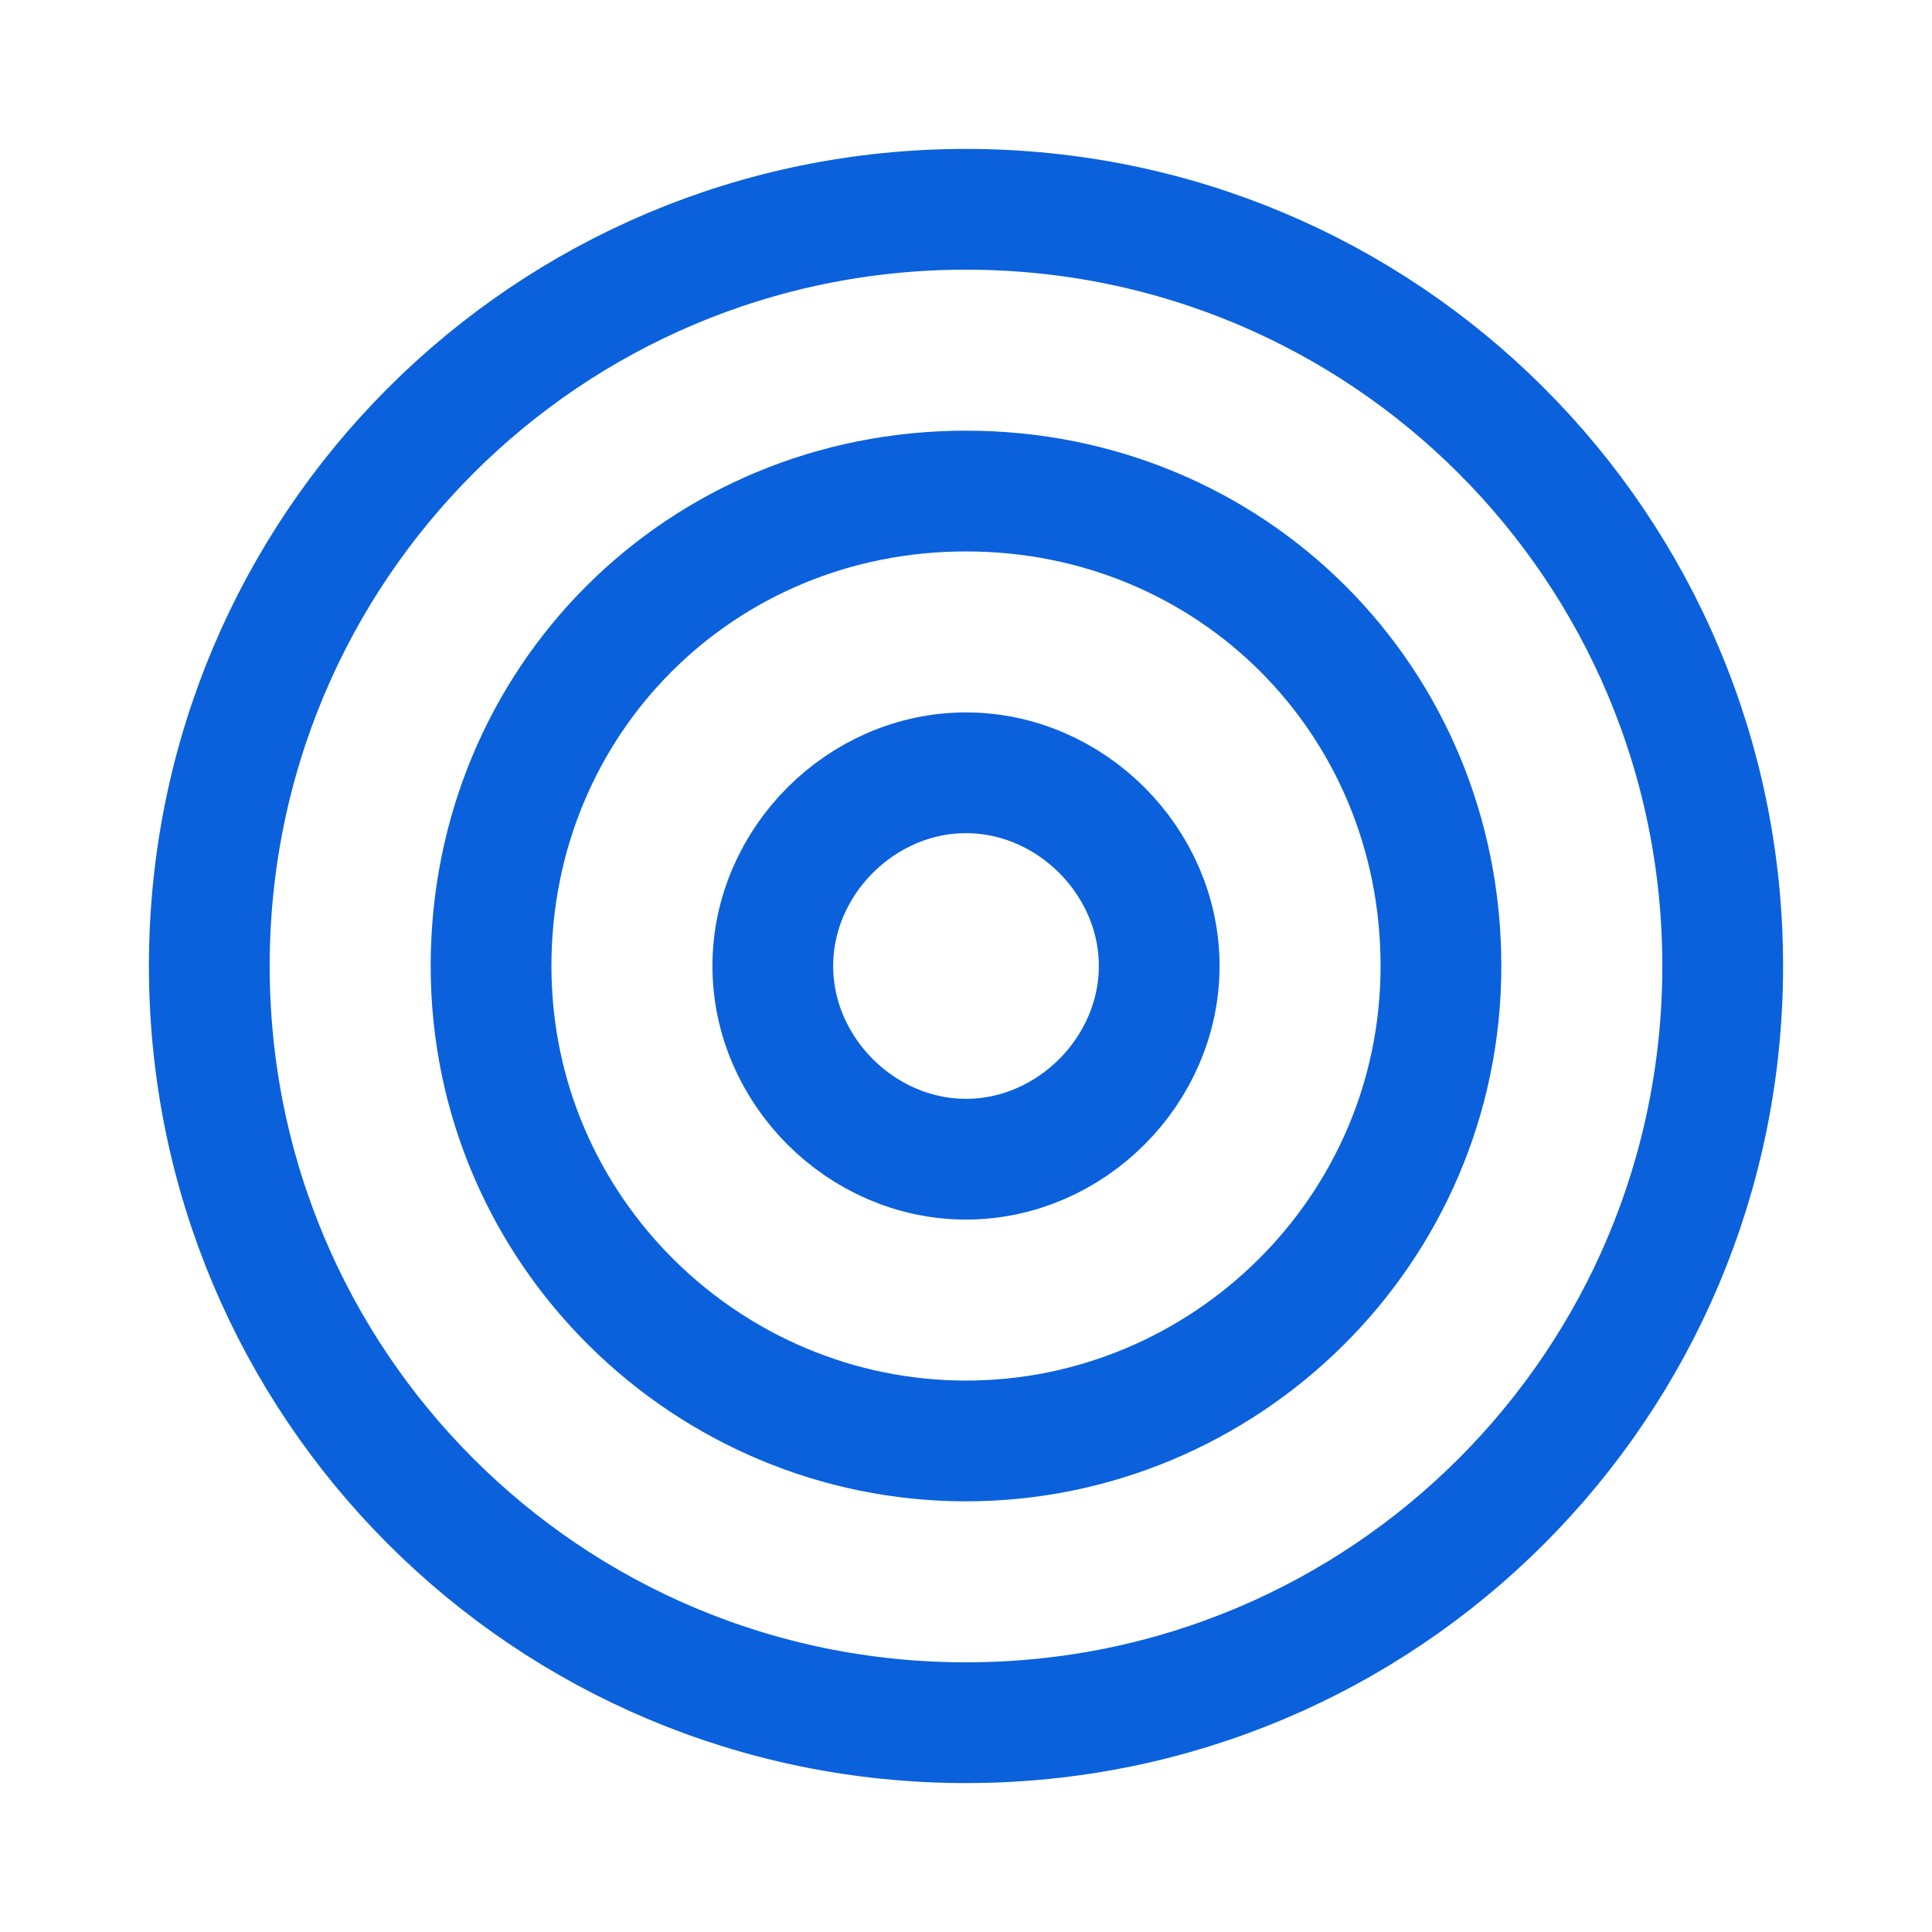
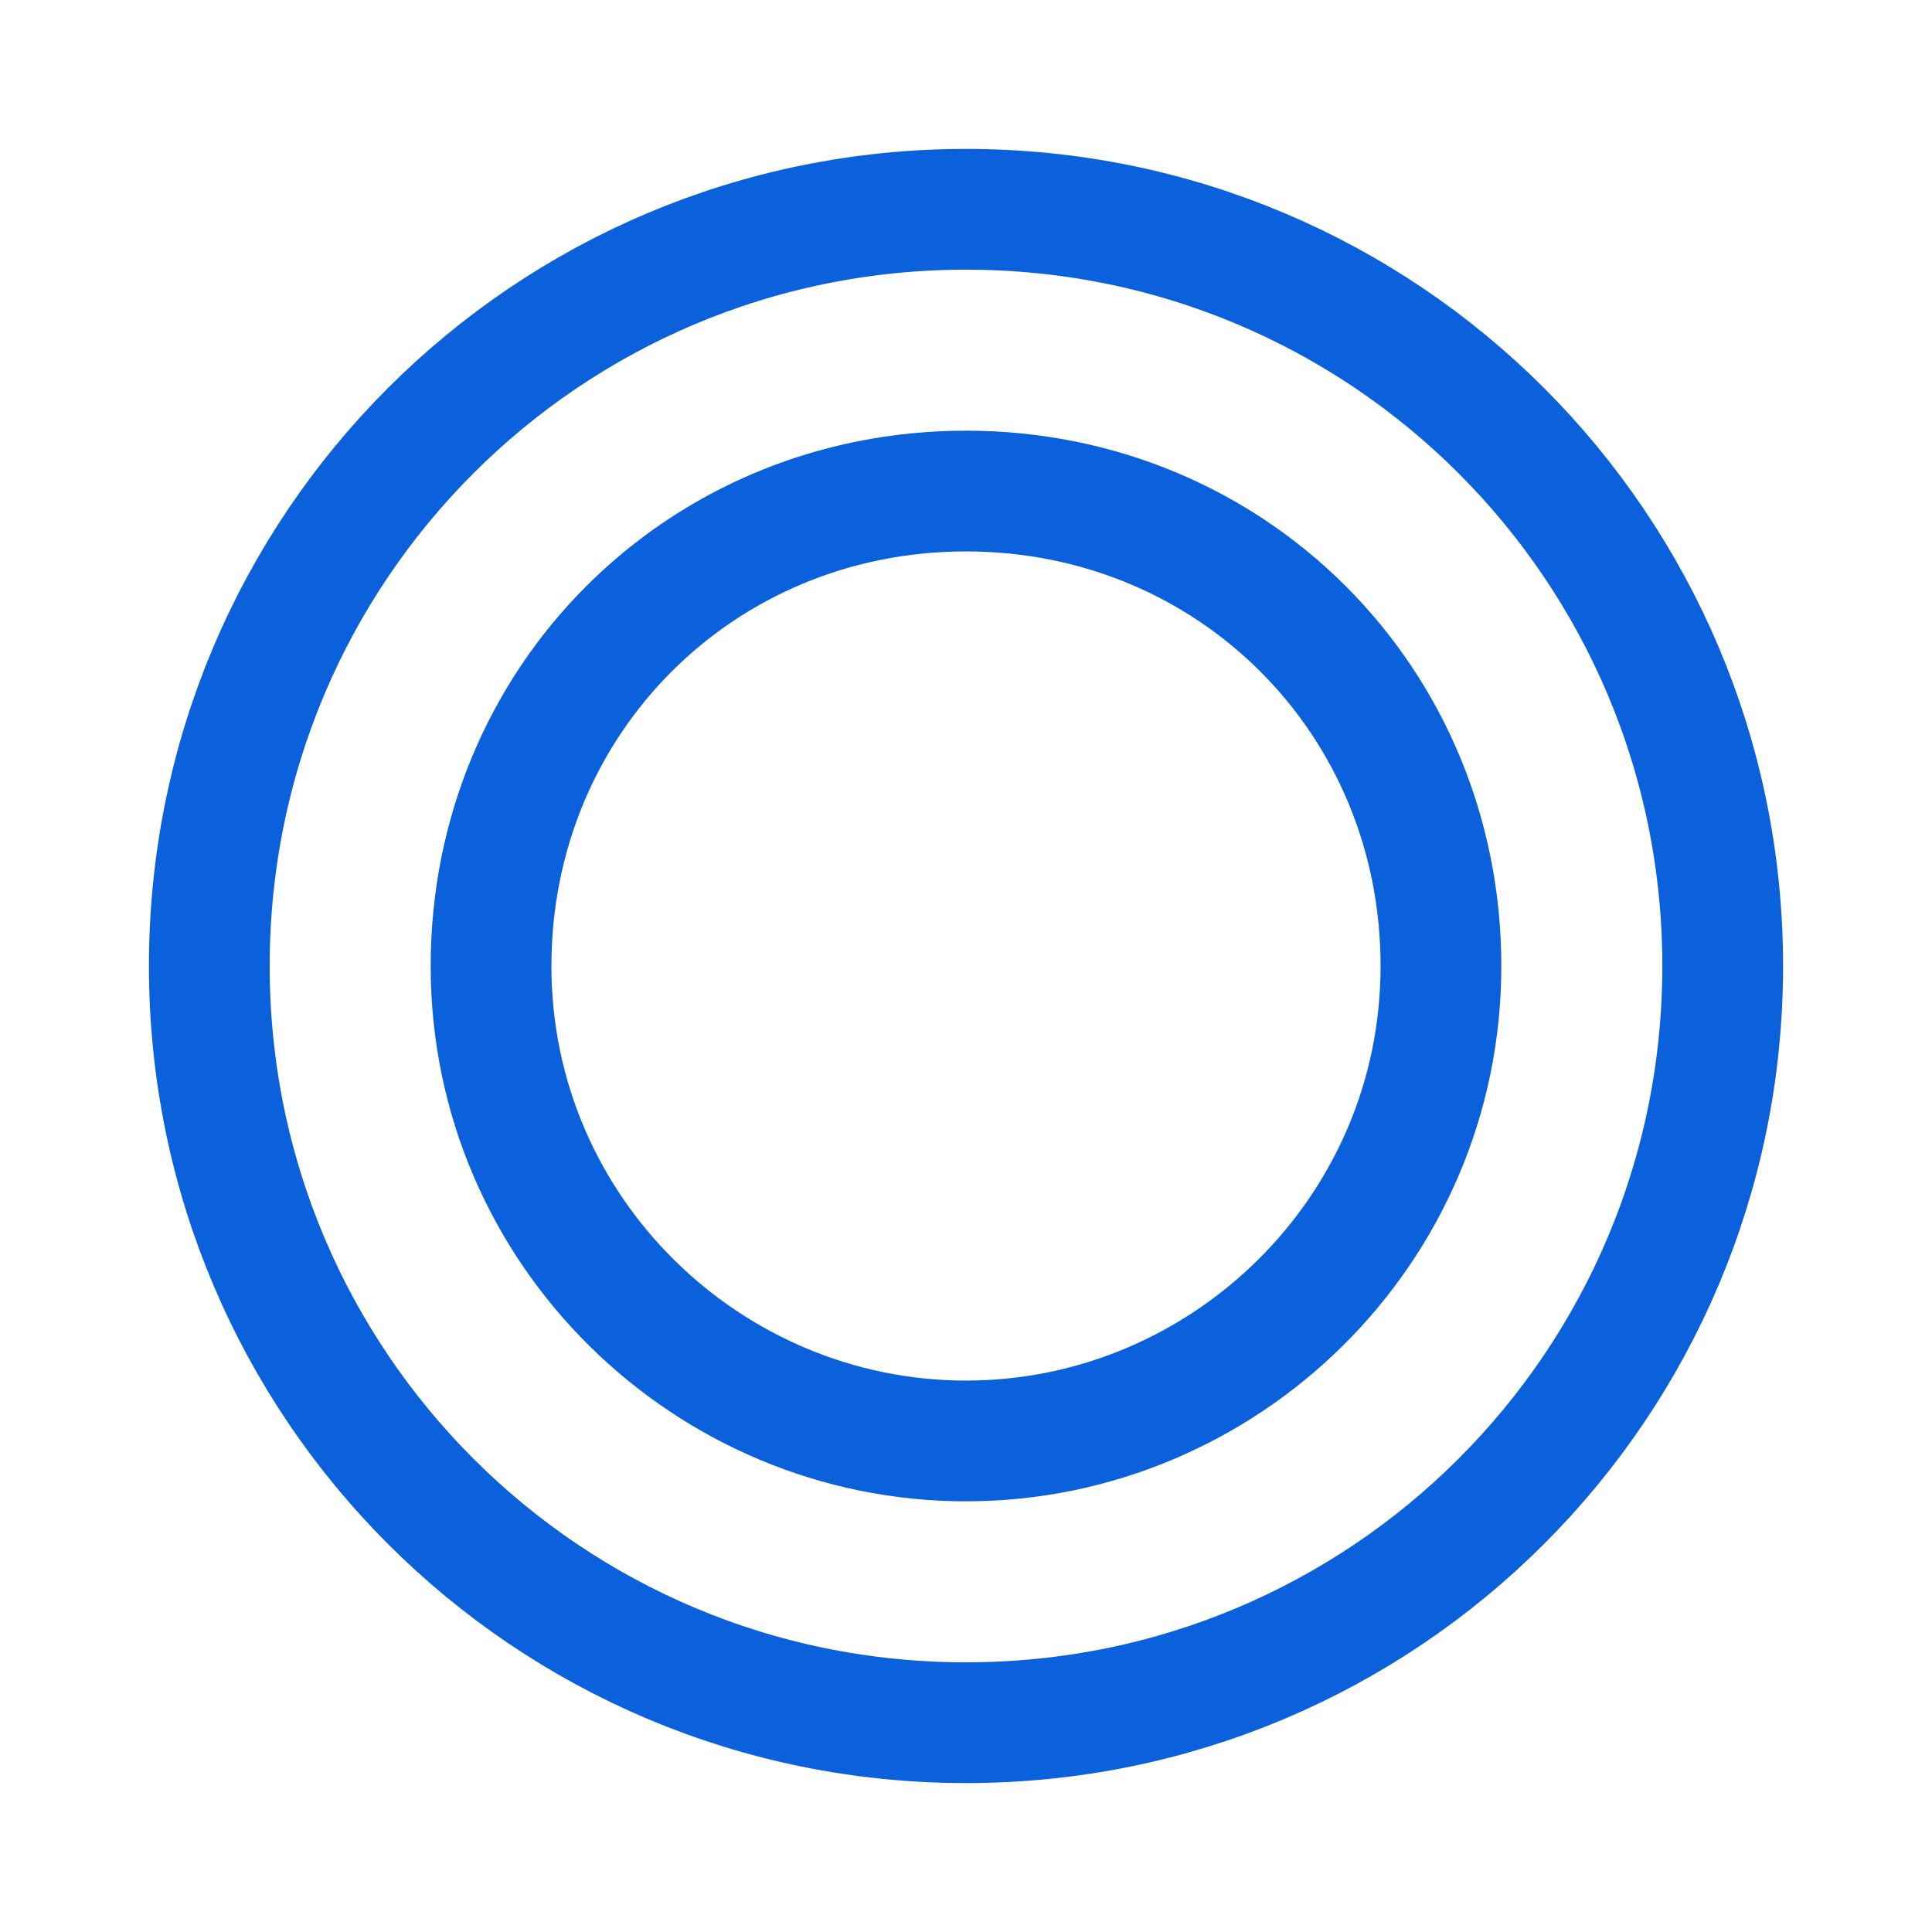
<svg xmlns="http://www.w3.org/2000/svg" version="1.1" id="Layer_1" x="0px" y="0px" viewBox="0 0 24 24" style="enable-background:new 0 0 24 24;" xml:space="preserve">
  <style type="text/css">
	.st0{fill:none;stroke:#0B61DC;stroke-width:1.5;stroke-linecap:round;stroke-linejoin:round;}
</style>
  <path class="st0" d="M21.4,12c0,5.2-4.2,9.4-9.4,9.4S2.6,17.2,2.6,12S6.8,2.6,12,2.6S21.4,6.8,21.4,12z" />
  <path class="st0" d="M17.9,12c0,3.3-2.7,5.9-5.9,5.9S6.1,15.3,6.1,12S8.7,6.1,12,6.1S17.9,8.7,17.9,12z" />
-   <path class="st0" d="M14.4,12c0,1.3-1.1,2.4-2.4,2.4S9.6,13.3,9.6,12s1.1-2.4,2.4-2.4S14.4,10.7,14.4,12z" />
</svg>